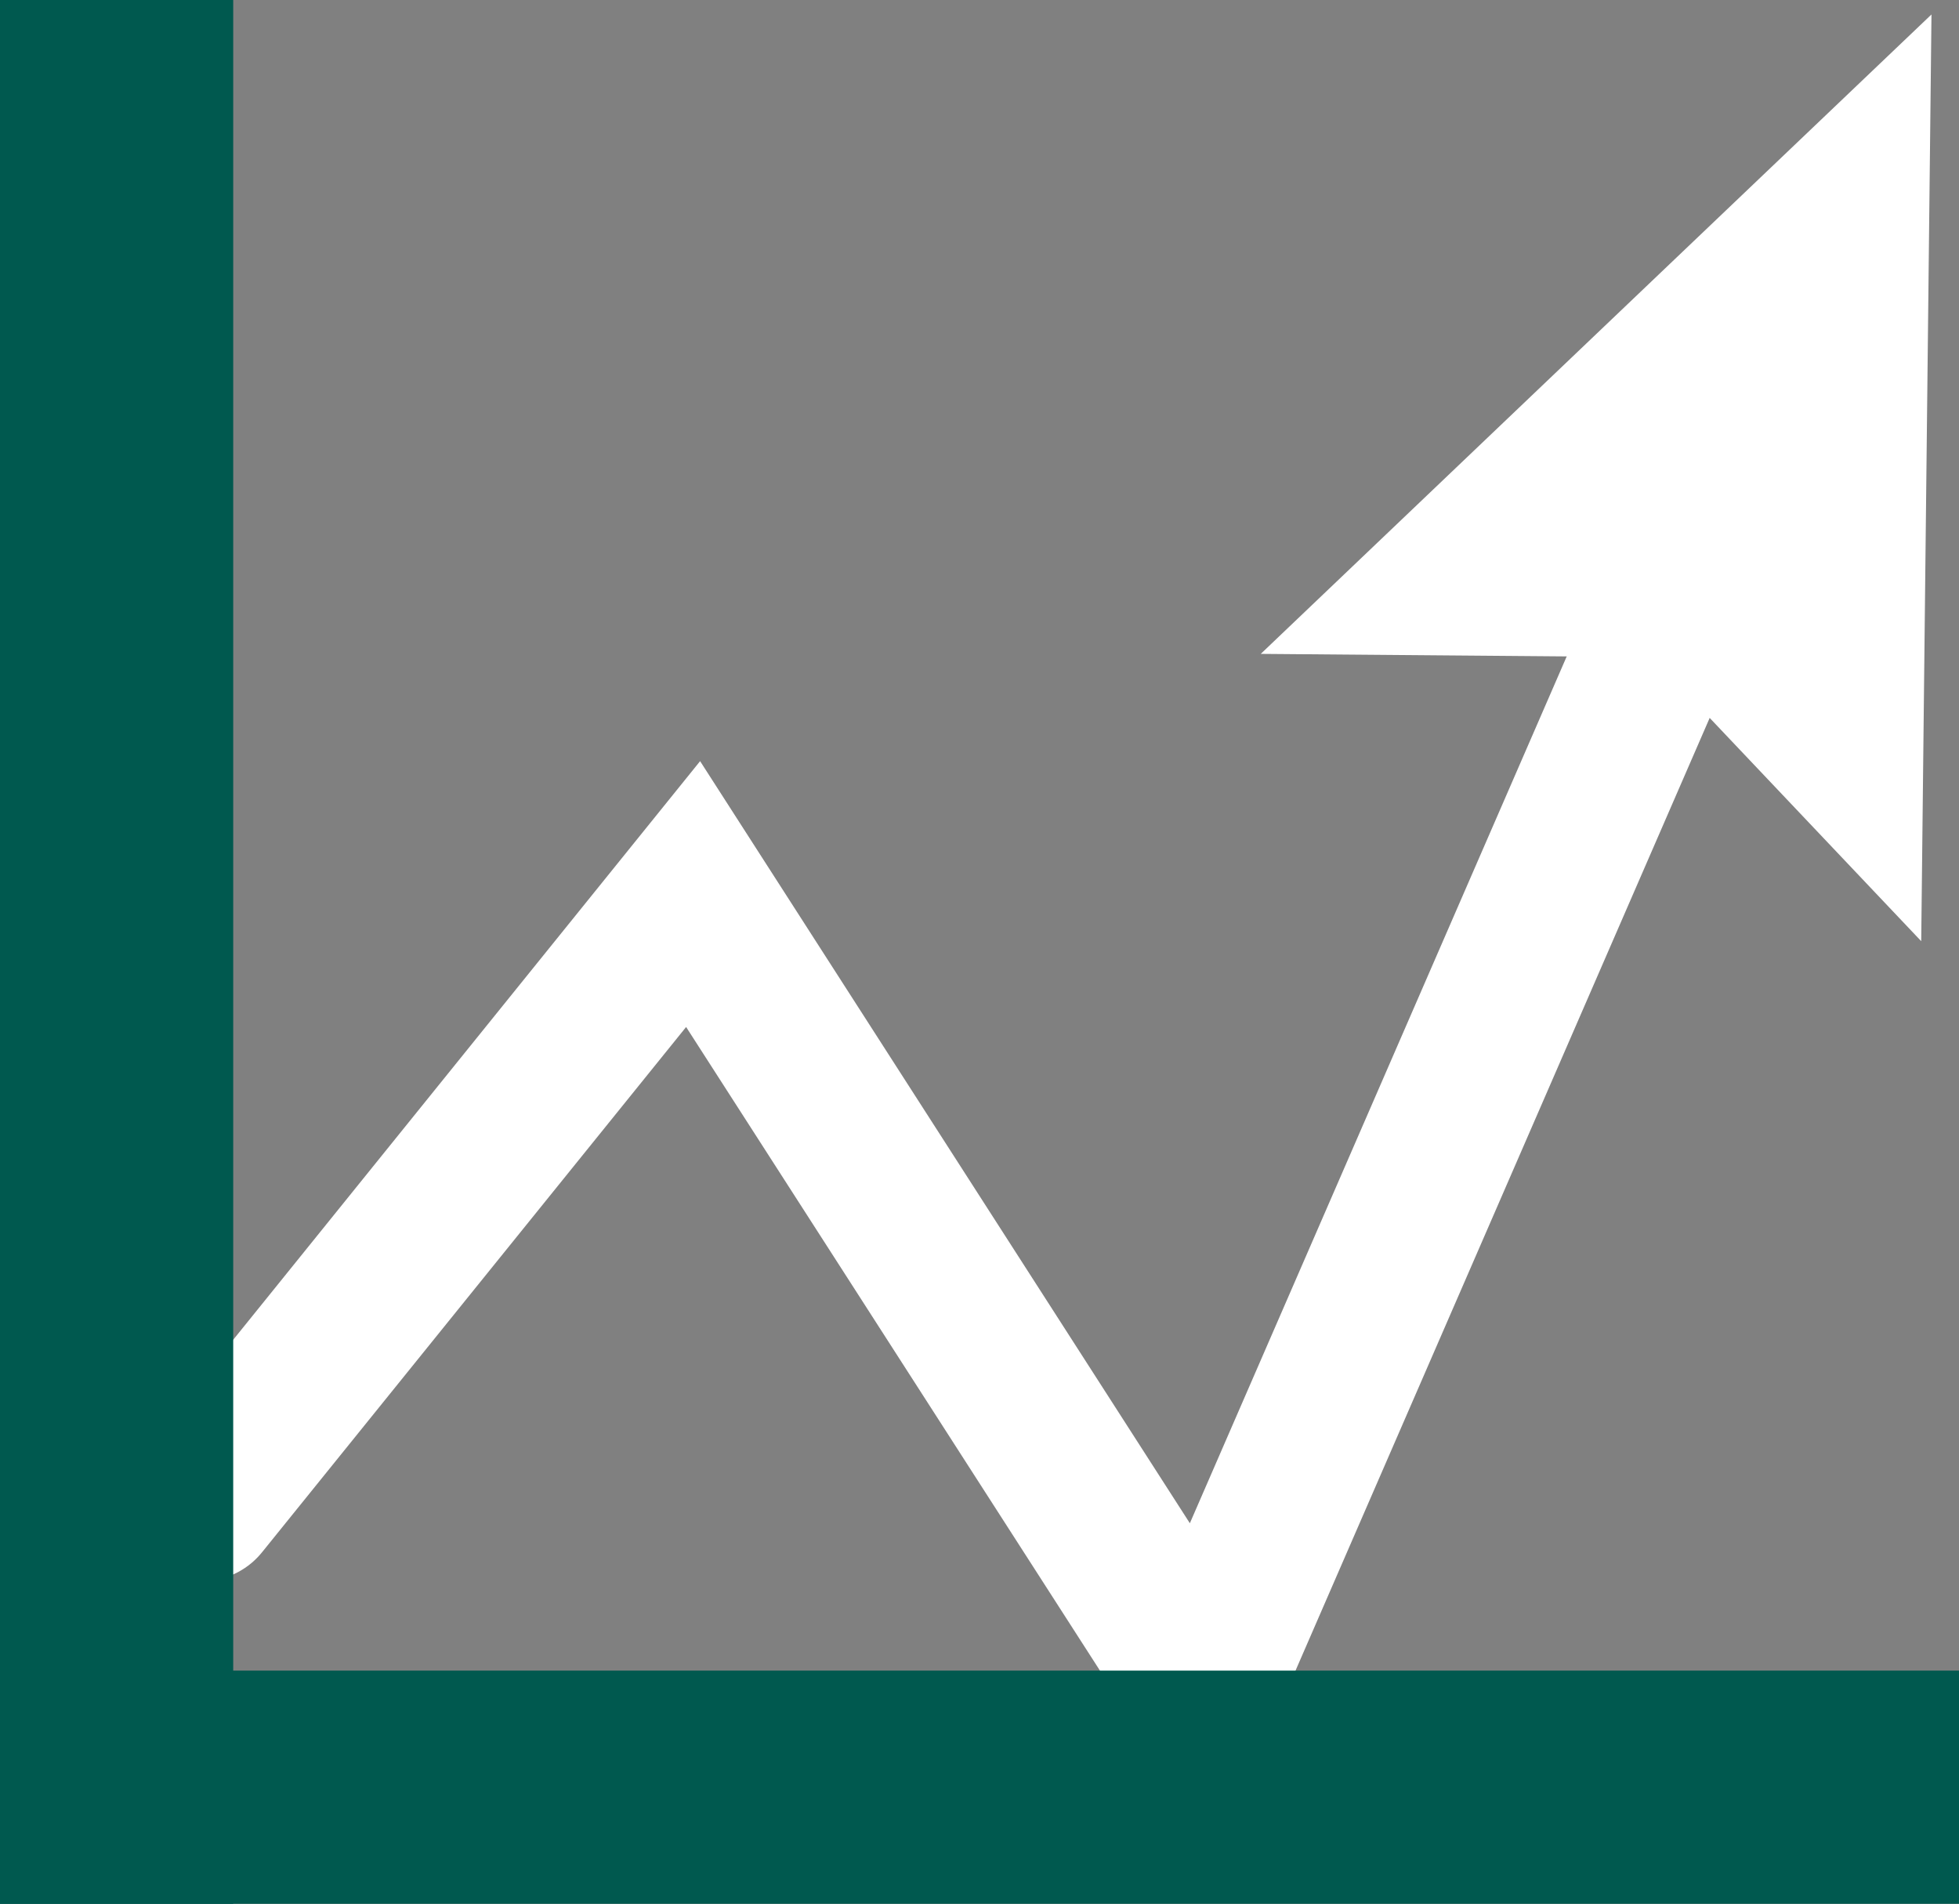
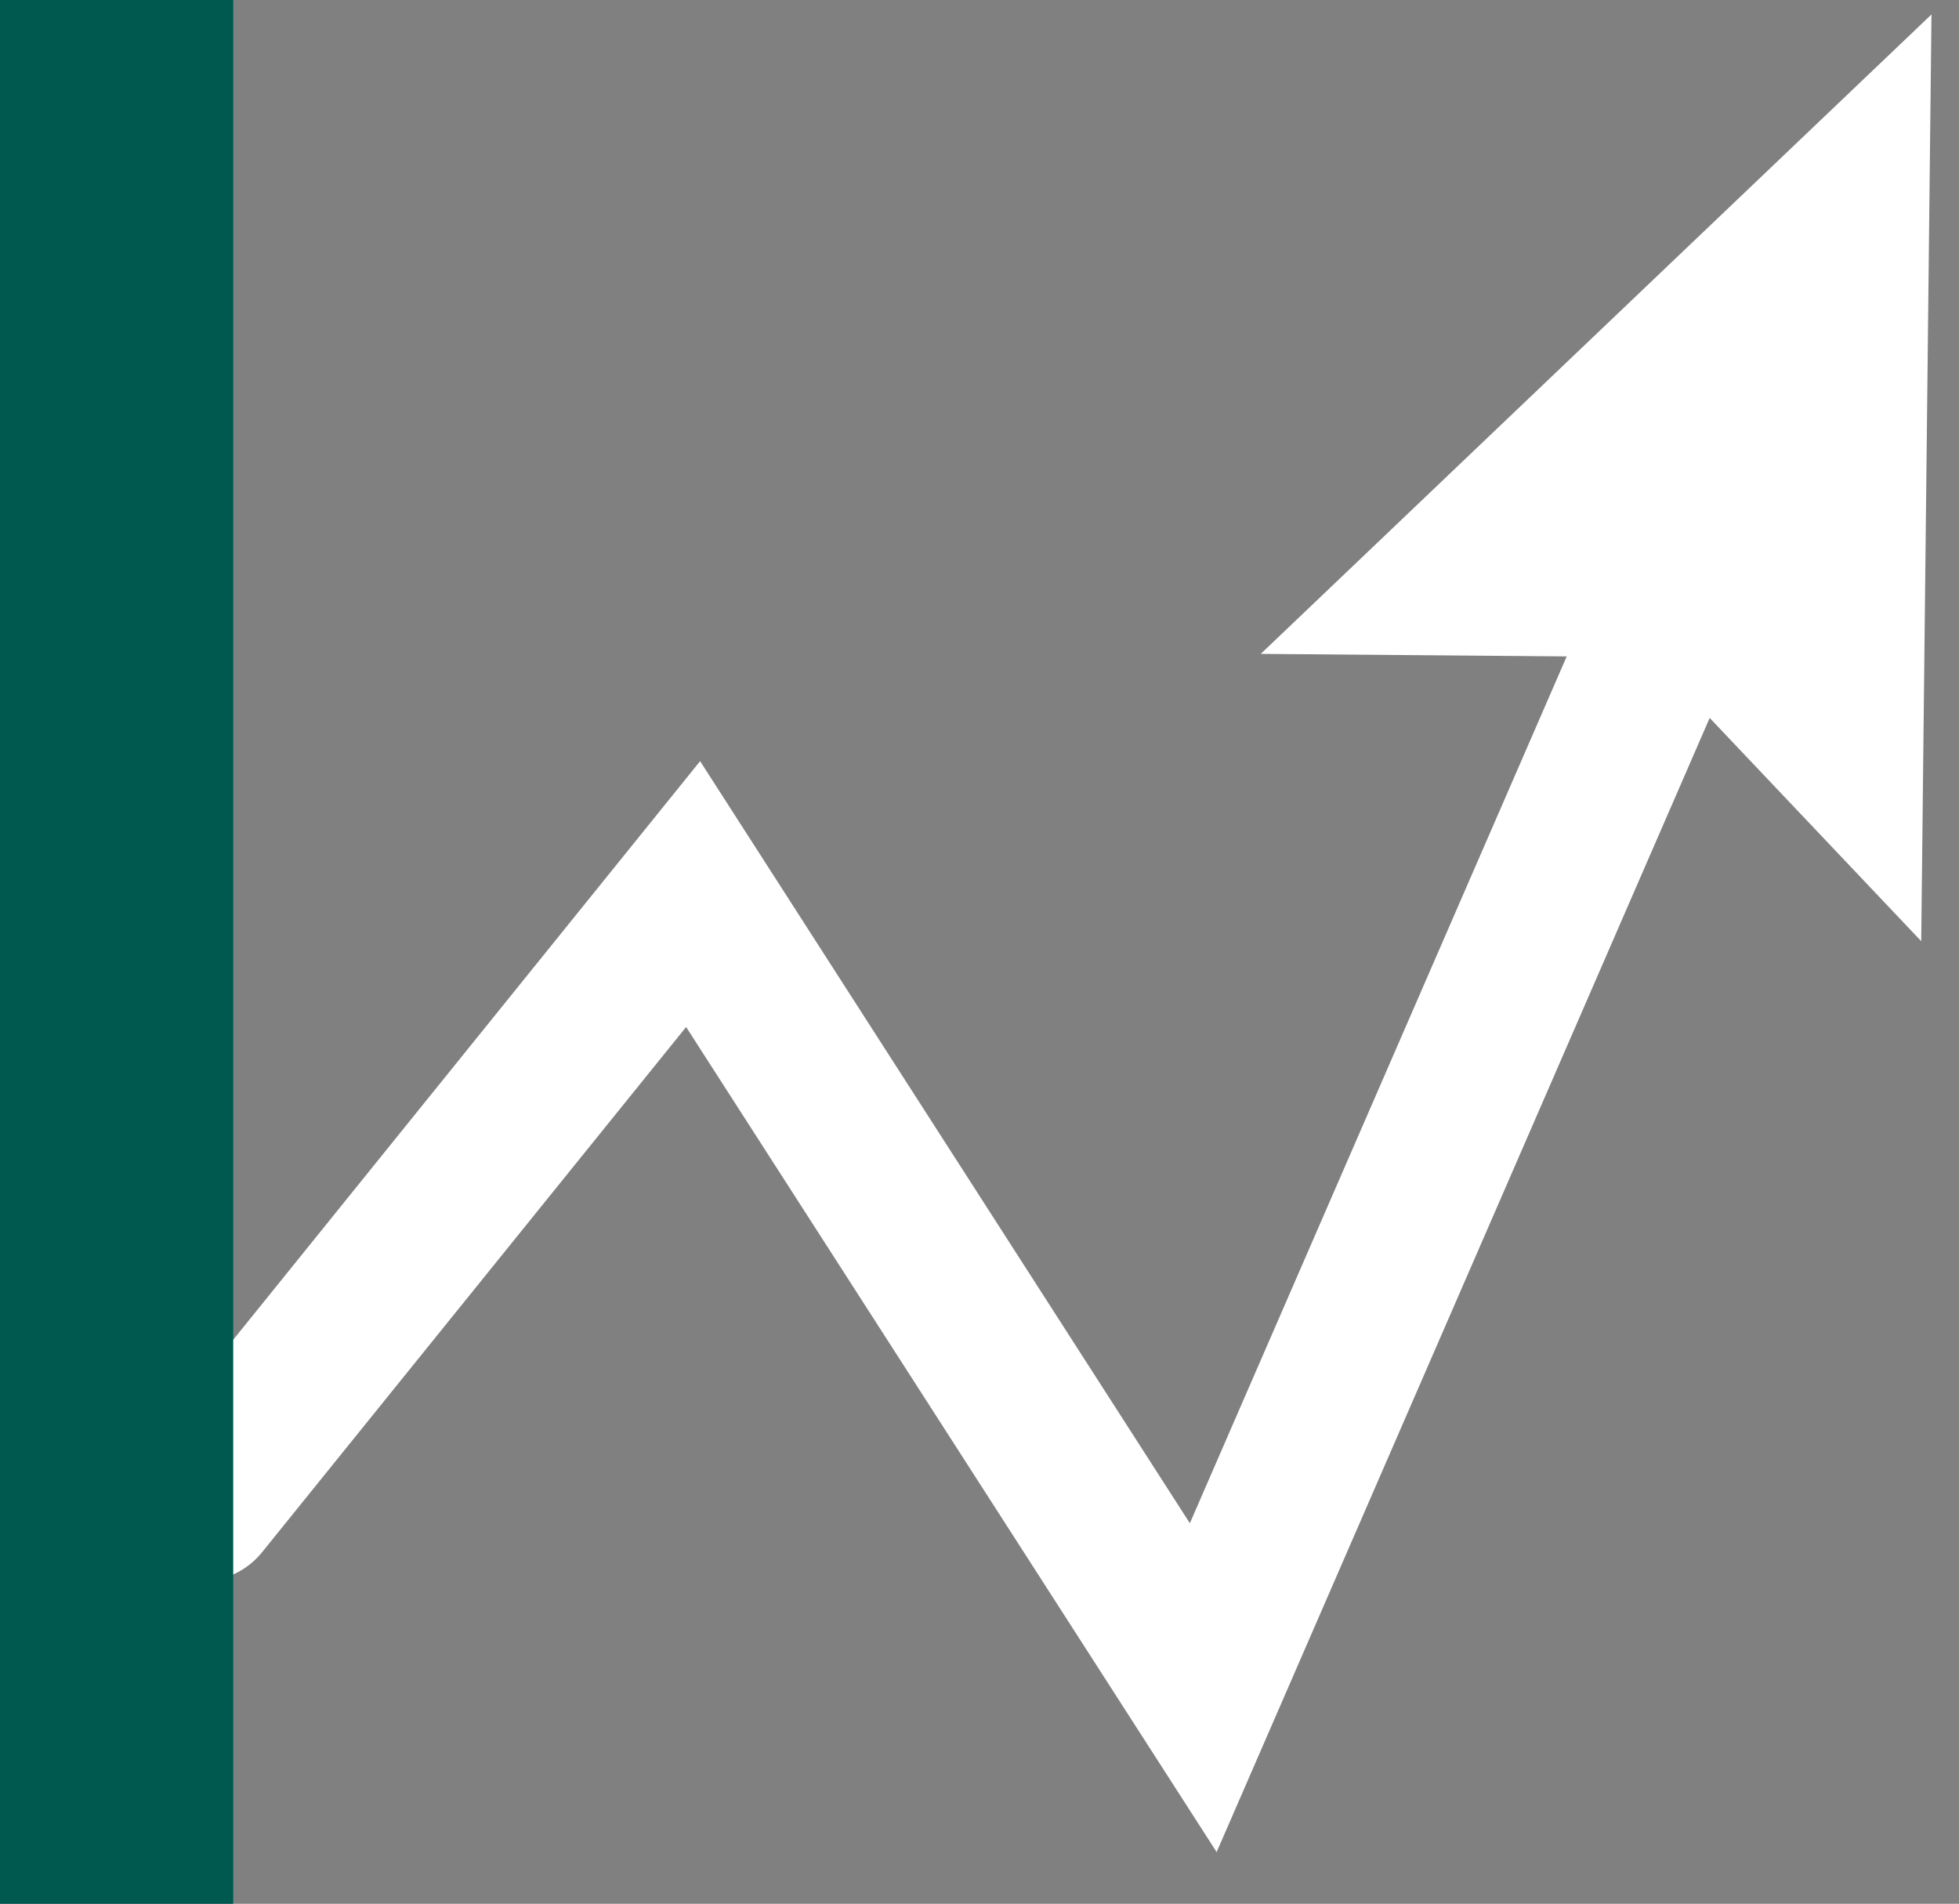
<svg xmlns="http://www.w3.org/2000/svg" id="Layer_2" data-name="Layer 2" viewBox="0 0 42 40.82">
  <rect x="0" y="0" width="42" height="40.82" fill="#808080" stroke="none" />
  <defs>
    <style> .cls-1 { fill: #00594f; } .cls-2 { fill: #fff; } </style>
  </defs>
  <g id="Layer_2-2" data-name="Layer 2">
    <g>
      <path class="cls-2" d="M26.09,39.72l-11.38-17.7-9.09,11.26c-.58.72-1.63.83-2.35.25-.72-.58-.83-1.63-.25-2.35l11.99-14.86,10.5,16.34,9.39-21.6c.37-.85,1.35-1.23,2.2-.87.84.37,1.23,1.35.86,2.2l-11.88,27.33Z" />
      <polygon class="cls-2" points="41.19 20.18 35.42 14.09 27.03 14.02 41.41 .31 41.19 20.18" />
    </g>
    <g>
      <rect class="cls-1" width="5" height="40.82" />
-       <rect class="cls-1" x="18.5" y="17.32" width="5" height="42" transform="translate(59.32 17.32) rotate(90)" />
    </g>
  </g>
</svg>